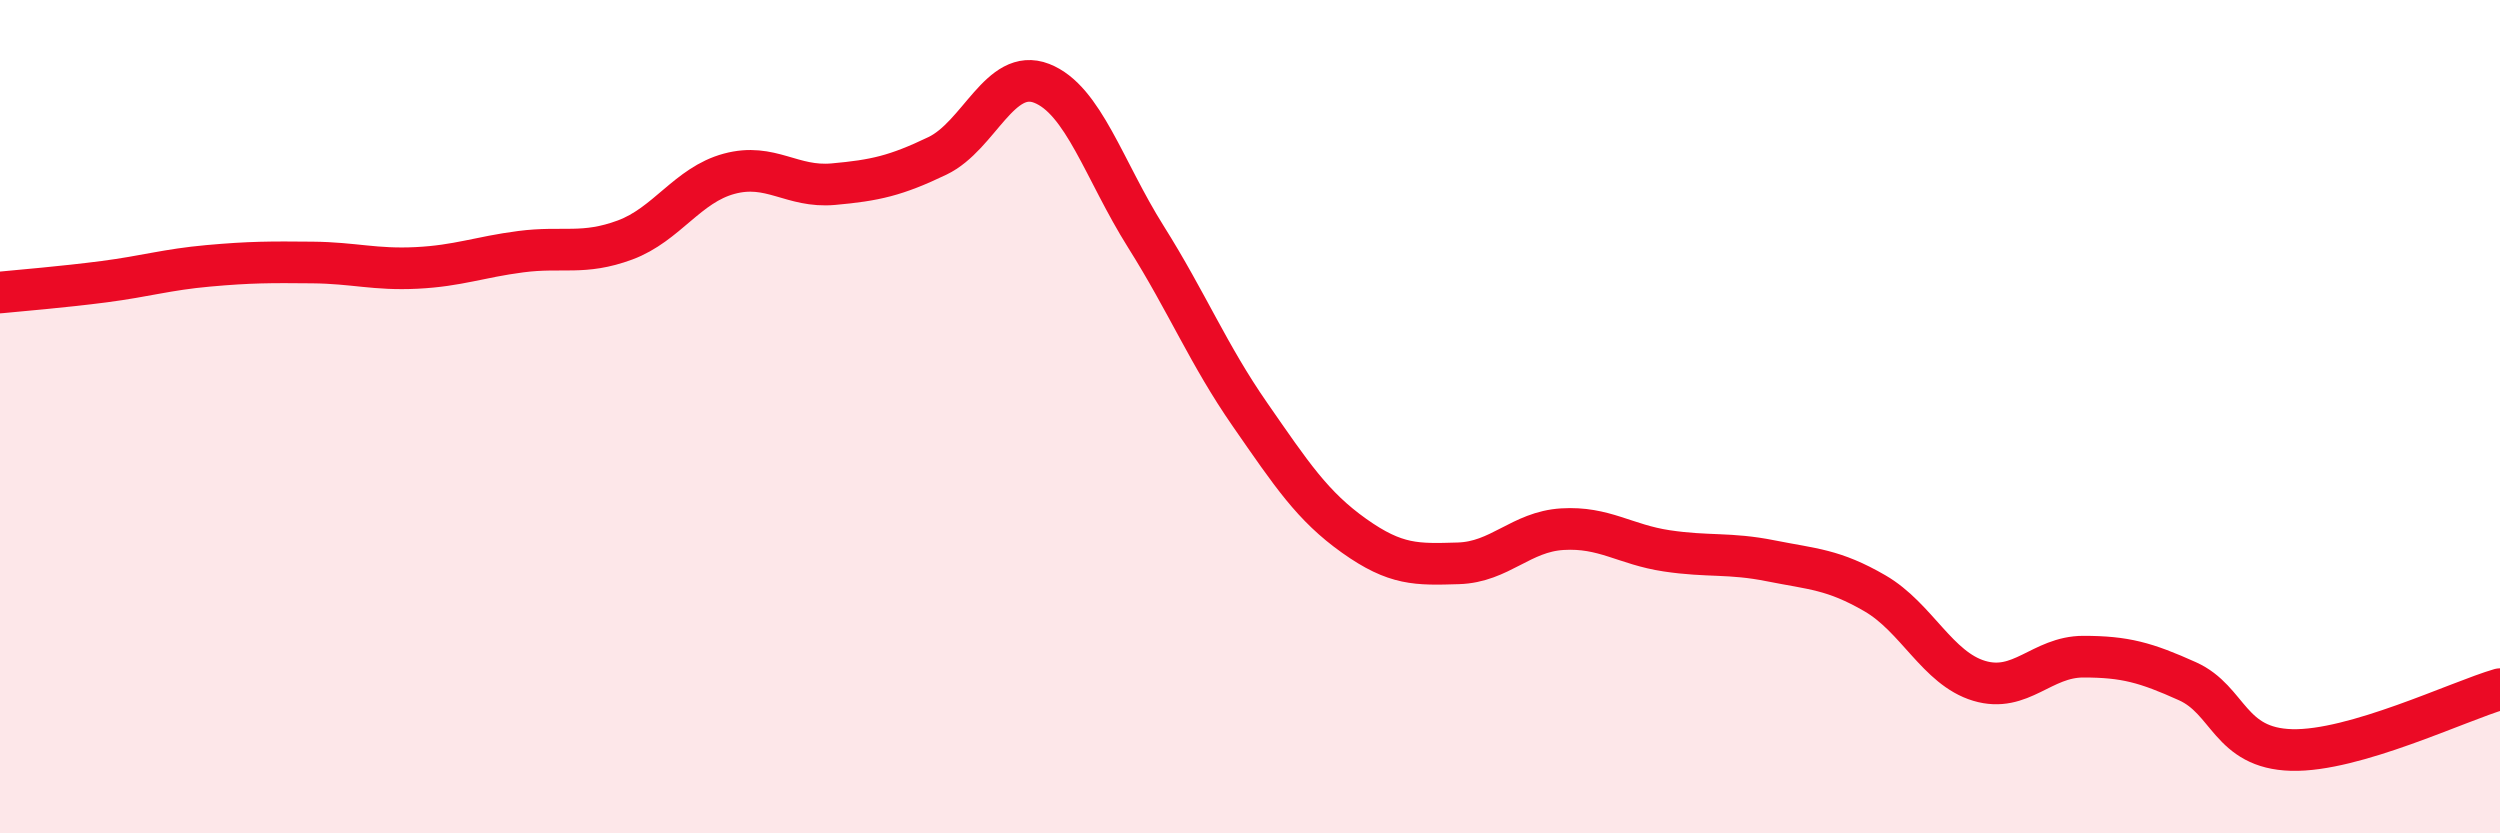
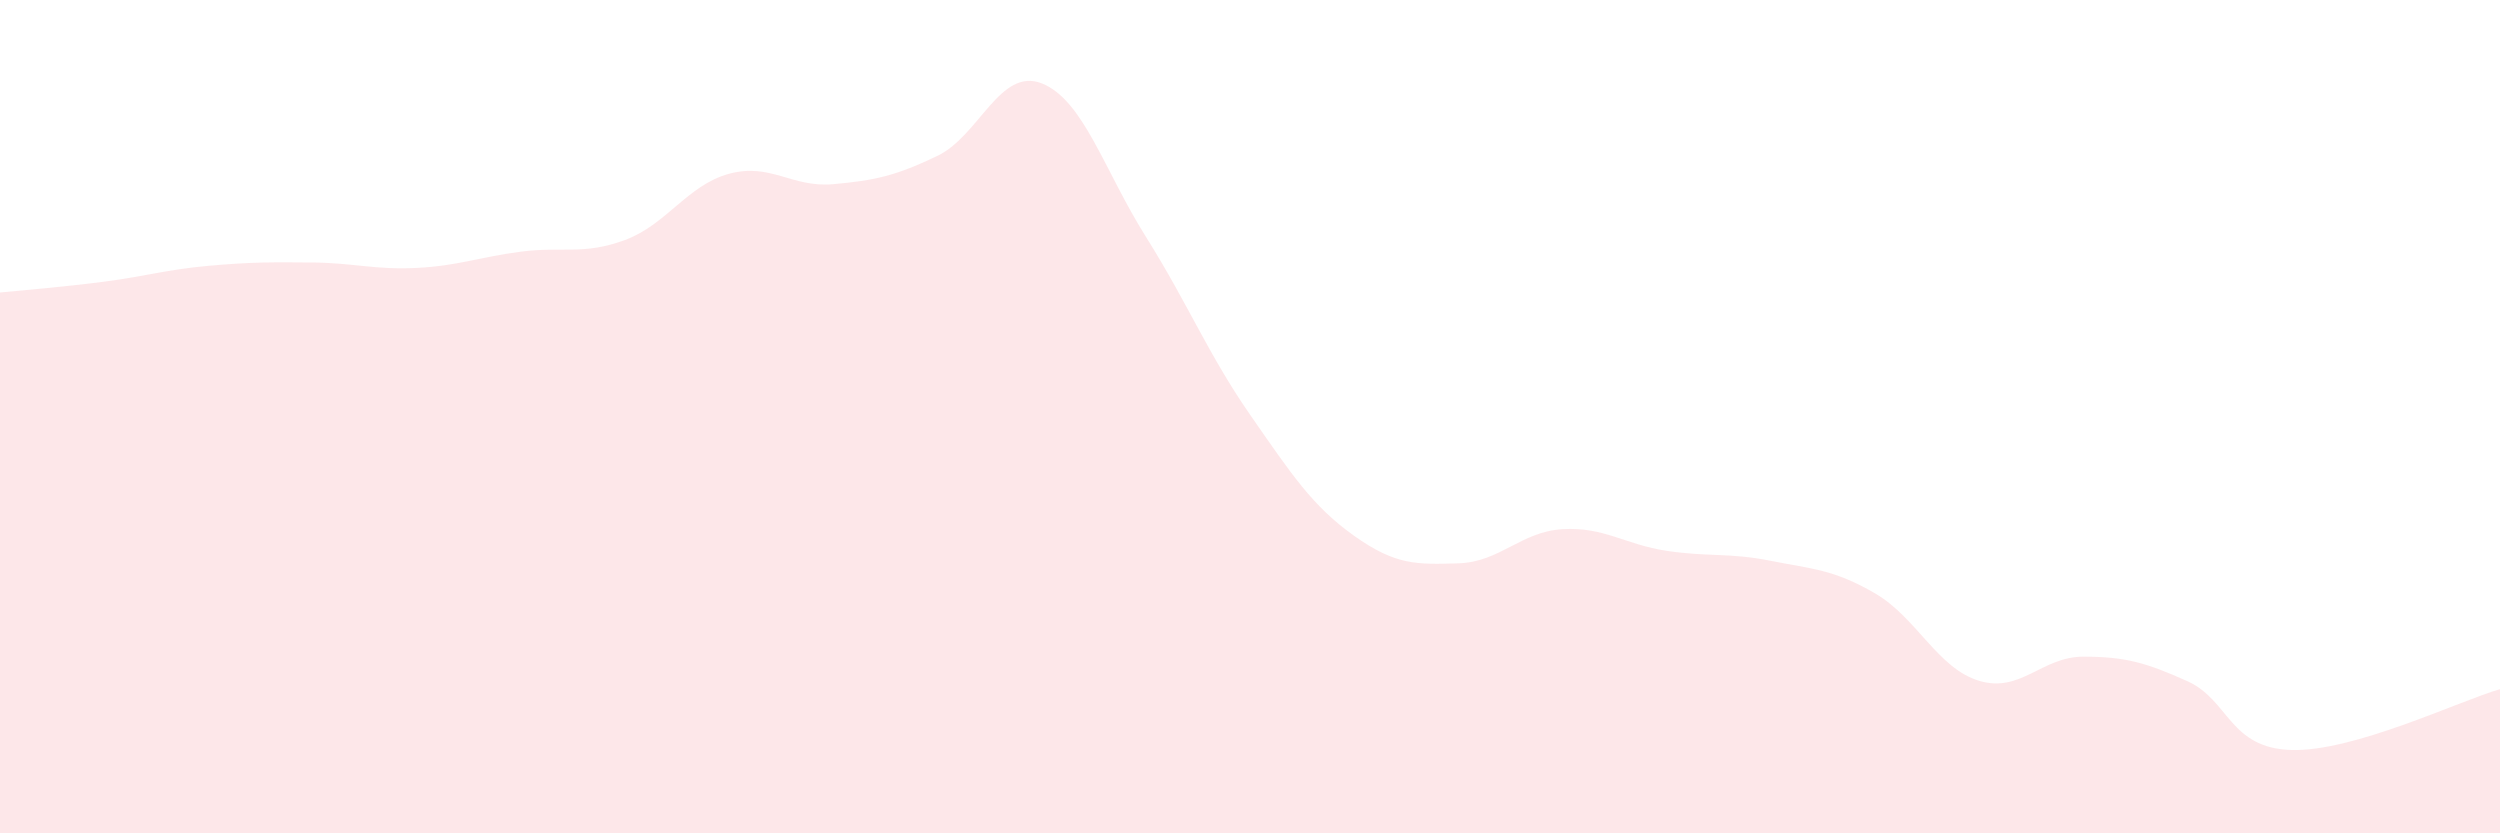
<svg xmlns="http://www.w3.org/2000/svg" width="60" height="20" viewBox="0 0 60 20">
  <path d="M 0,7.02 C 0.5,6.97 1.5,6.89 2.5,6.76 C 3.5,6.63 4,6.47 5,6.38 C 6,6.29 6.5,6.29 7.5,6.3 C 8.5,6.31 9,6.48 10,6.43 C 11,6.38 11.5,6.17 12.5,6.04 C 13.5,5.91 14,6.13 15,5.76 C 16,5.39 16.5,4.44 17.5,4.17 C 18.5,3.9 19,4.51 20,4.42 C 21,4.33 21.5,4.22 22.5,3.74 C 23.5,3.26 24,1.61 25,2 C 26,2.39 26.5,4.09 27.5,5.68 C 28.5,7.27 29,8.51 30,9.95 C 31,11.39 31.5,12.15 32.5,12.86 C 33.5,13.57 34,13.55 35,13.52 C 36,13.49 36.5,12.76 37.5,12.7 C 38.5,12.64 39,13.07 40,13.22 C 41,13.37 41.5,13.26 42.5,13.46 C 43.5,13.66 44,13.66 45,14.24 C 46,14.82 46.5,16.04 47.5,16.34 C 48.5,16.64 49,15.76 50,15.76 C 51,15.76 51.5,15.9 52.5,16.35 C 53.5,16.8 53.5,17.96 55,18 C 56.5,18.04 59,16.83 60,16.54L60 20L0 20Z" fill="#EB0A25" opacity="0.1" stroke-linecap="round" stroke-linejoin="round" />
-   <path d="M 0,7.02 C 0.5,6.97 1.5,6.89 2.5,6.76 C 3.5,6.63 4,6.47 5,6.38 C 6,6.29 6.5,6.29 7.5,6.3 C 8.5,6.31 9,6.48 10,6.43 C 11,6.38 11.5,6.17 12.5,6.04 C 13.5,5.91 14,6.13 15,5.76 C 16,5.39 16.5,4.44 17.5,4.17 C 18.5,3.9 19,4.51 20,4.42 C 21,4.33 21.5,4.22 22.5,3.74 C 23.5,3.26 24,1.61 25,2 C 26,2.39 26.5,4.09 27.5,5.68 C 28.5,7.27 29,8.51 30,9.95 C 31,11.39 31.5,12.15 32.5,12.86 C 33.5,13.57 34,13.55 35,13.52 C 36,13.49 36.5,12.76 37.5,12.7 C 38.5,12.64 39,13.07 40,13.22 C 41,13.37 41.5,13.26 42.5,13.46 C 43.5,13.66 44,13.66 45,14.24 C 46,14.82 46.5,16.04 47.5,16.34 C 48.5,16.64 49,15.76 50,15.76 C 51,15.76 51.5,15.9 52.5,16.35 C 53.5,16.8 53.5,17.96 55,18 C 56.5,18.04 59,16.83 60,16.54" stroke="#EB0A25" stroke-width="1" fill="none" stroke-linecap="round" stroke-linejoin="round" />
</svg>